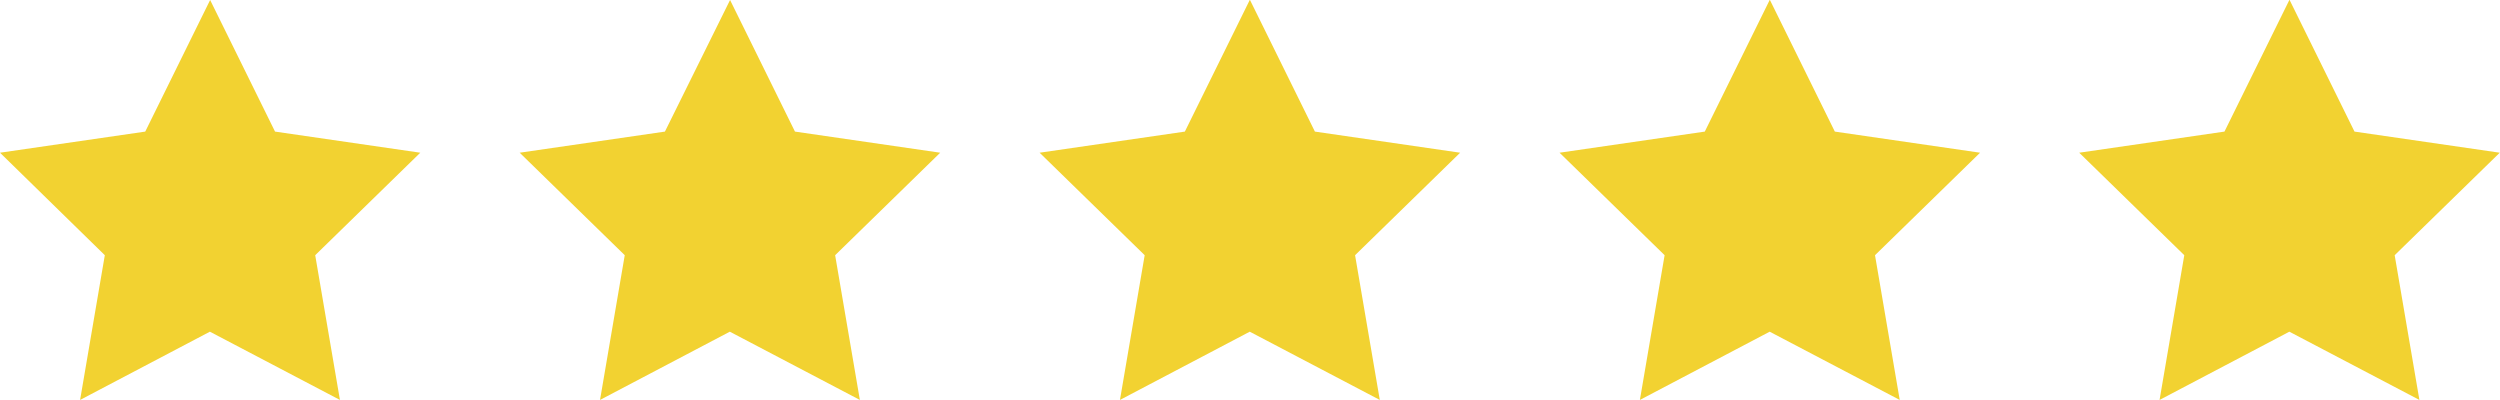
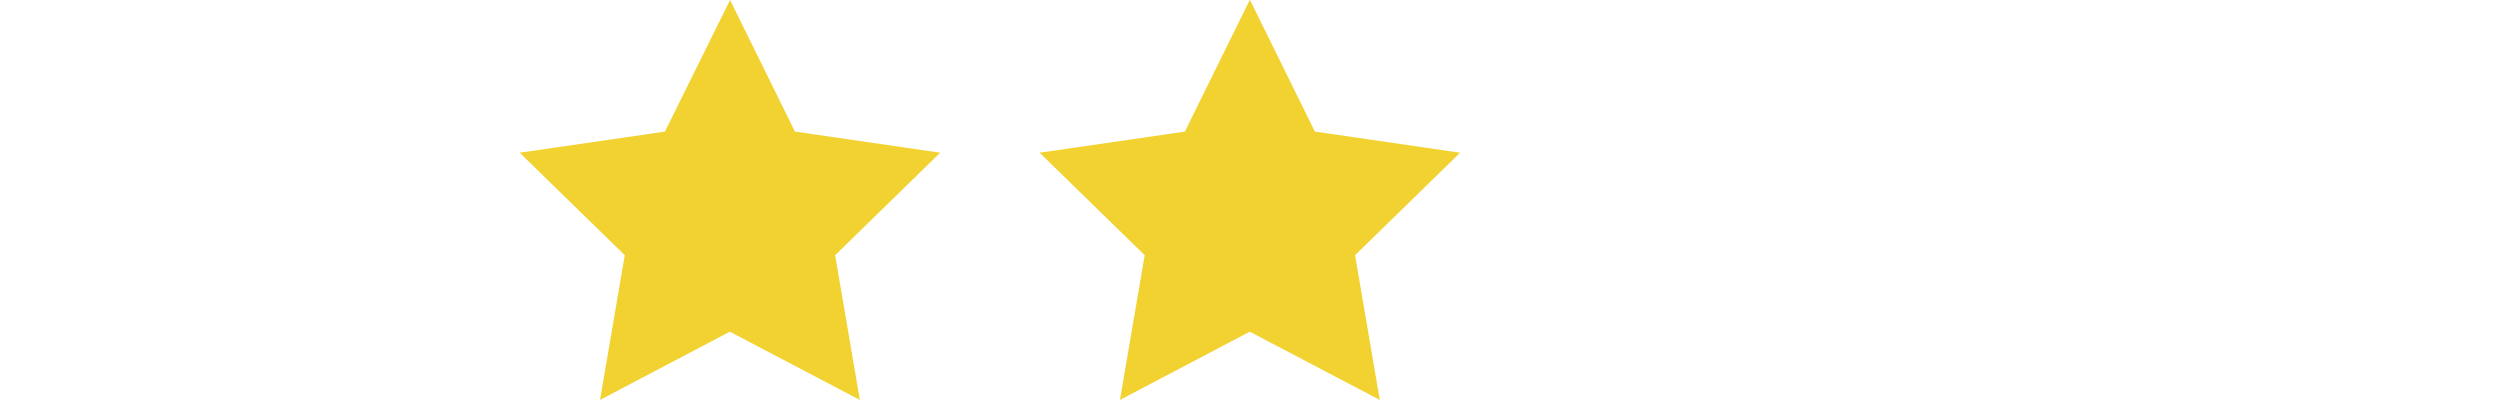
<svg xmlns="http://www.w3.org/2000/svg" id="Layer_2" data-name="Layer 2" viewBox="0 0 97.08 15.53">
  <defs>
    <style>      .cls-1 {        fill: #f2d231;      }    </style>
  </defs>
  <g id="Layer_1-2" data-name="Layer 1">
    <g>
-       <path class="cls-1" d="M8.16,0l2.52,5.11,5.64,.82-4.08,3.98,.96,5.62-5.05-2.65-5.04,2.65,.96-5.62L0,5.93l5.64-.82L8.16,0Z" />
      <path class="cls-1" d="M28.35,0l2.52,5.11,5.64,.82-4.08,3.98,.96,5.62-5.05-2.65-5.04,2.65,.96-5.62-4.08-3.98,5.64-.82L28.35,0Z" />
      <path class="cls-1" d="M48.54,0l2.52,5.11,5.64,.82-4.08,3.98,.96,5.62-5.05-2.65-5.04,2.65,.96-5.62-4.08-3.98,5.64-.82,2.52-5.11Z" />
-       <path class="cls-1" d="M68.73,0l2.52,5.11,5.64,.82-4.08,3.98,.96,5.62-5.05-2.65-5.04,2.65,.96-5.62-4.08-3.98,5.64-.82,2.52-5.11Z" />
-       <path class="cls-1" d="M88.91,0l2.52,5.11,5.64,.82-4.08,3.98,.96,5.62-5.05-2.65-5.04,2.65,.96-5.62-4.08-3.98,5.64-.82,2.52-5.11Z" />
    </g>
  </g>
</svg>